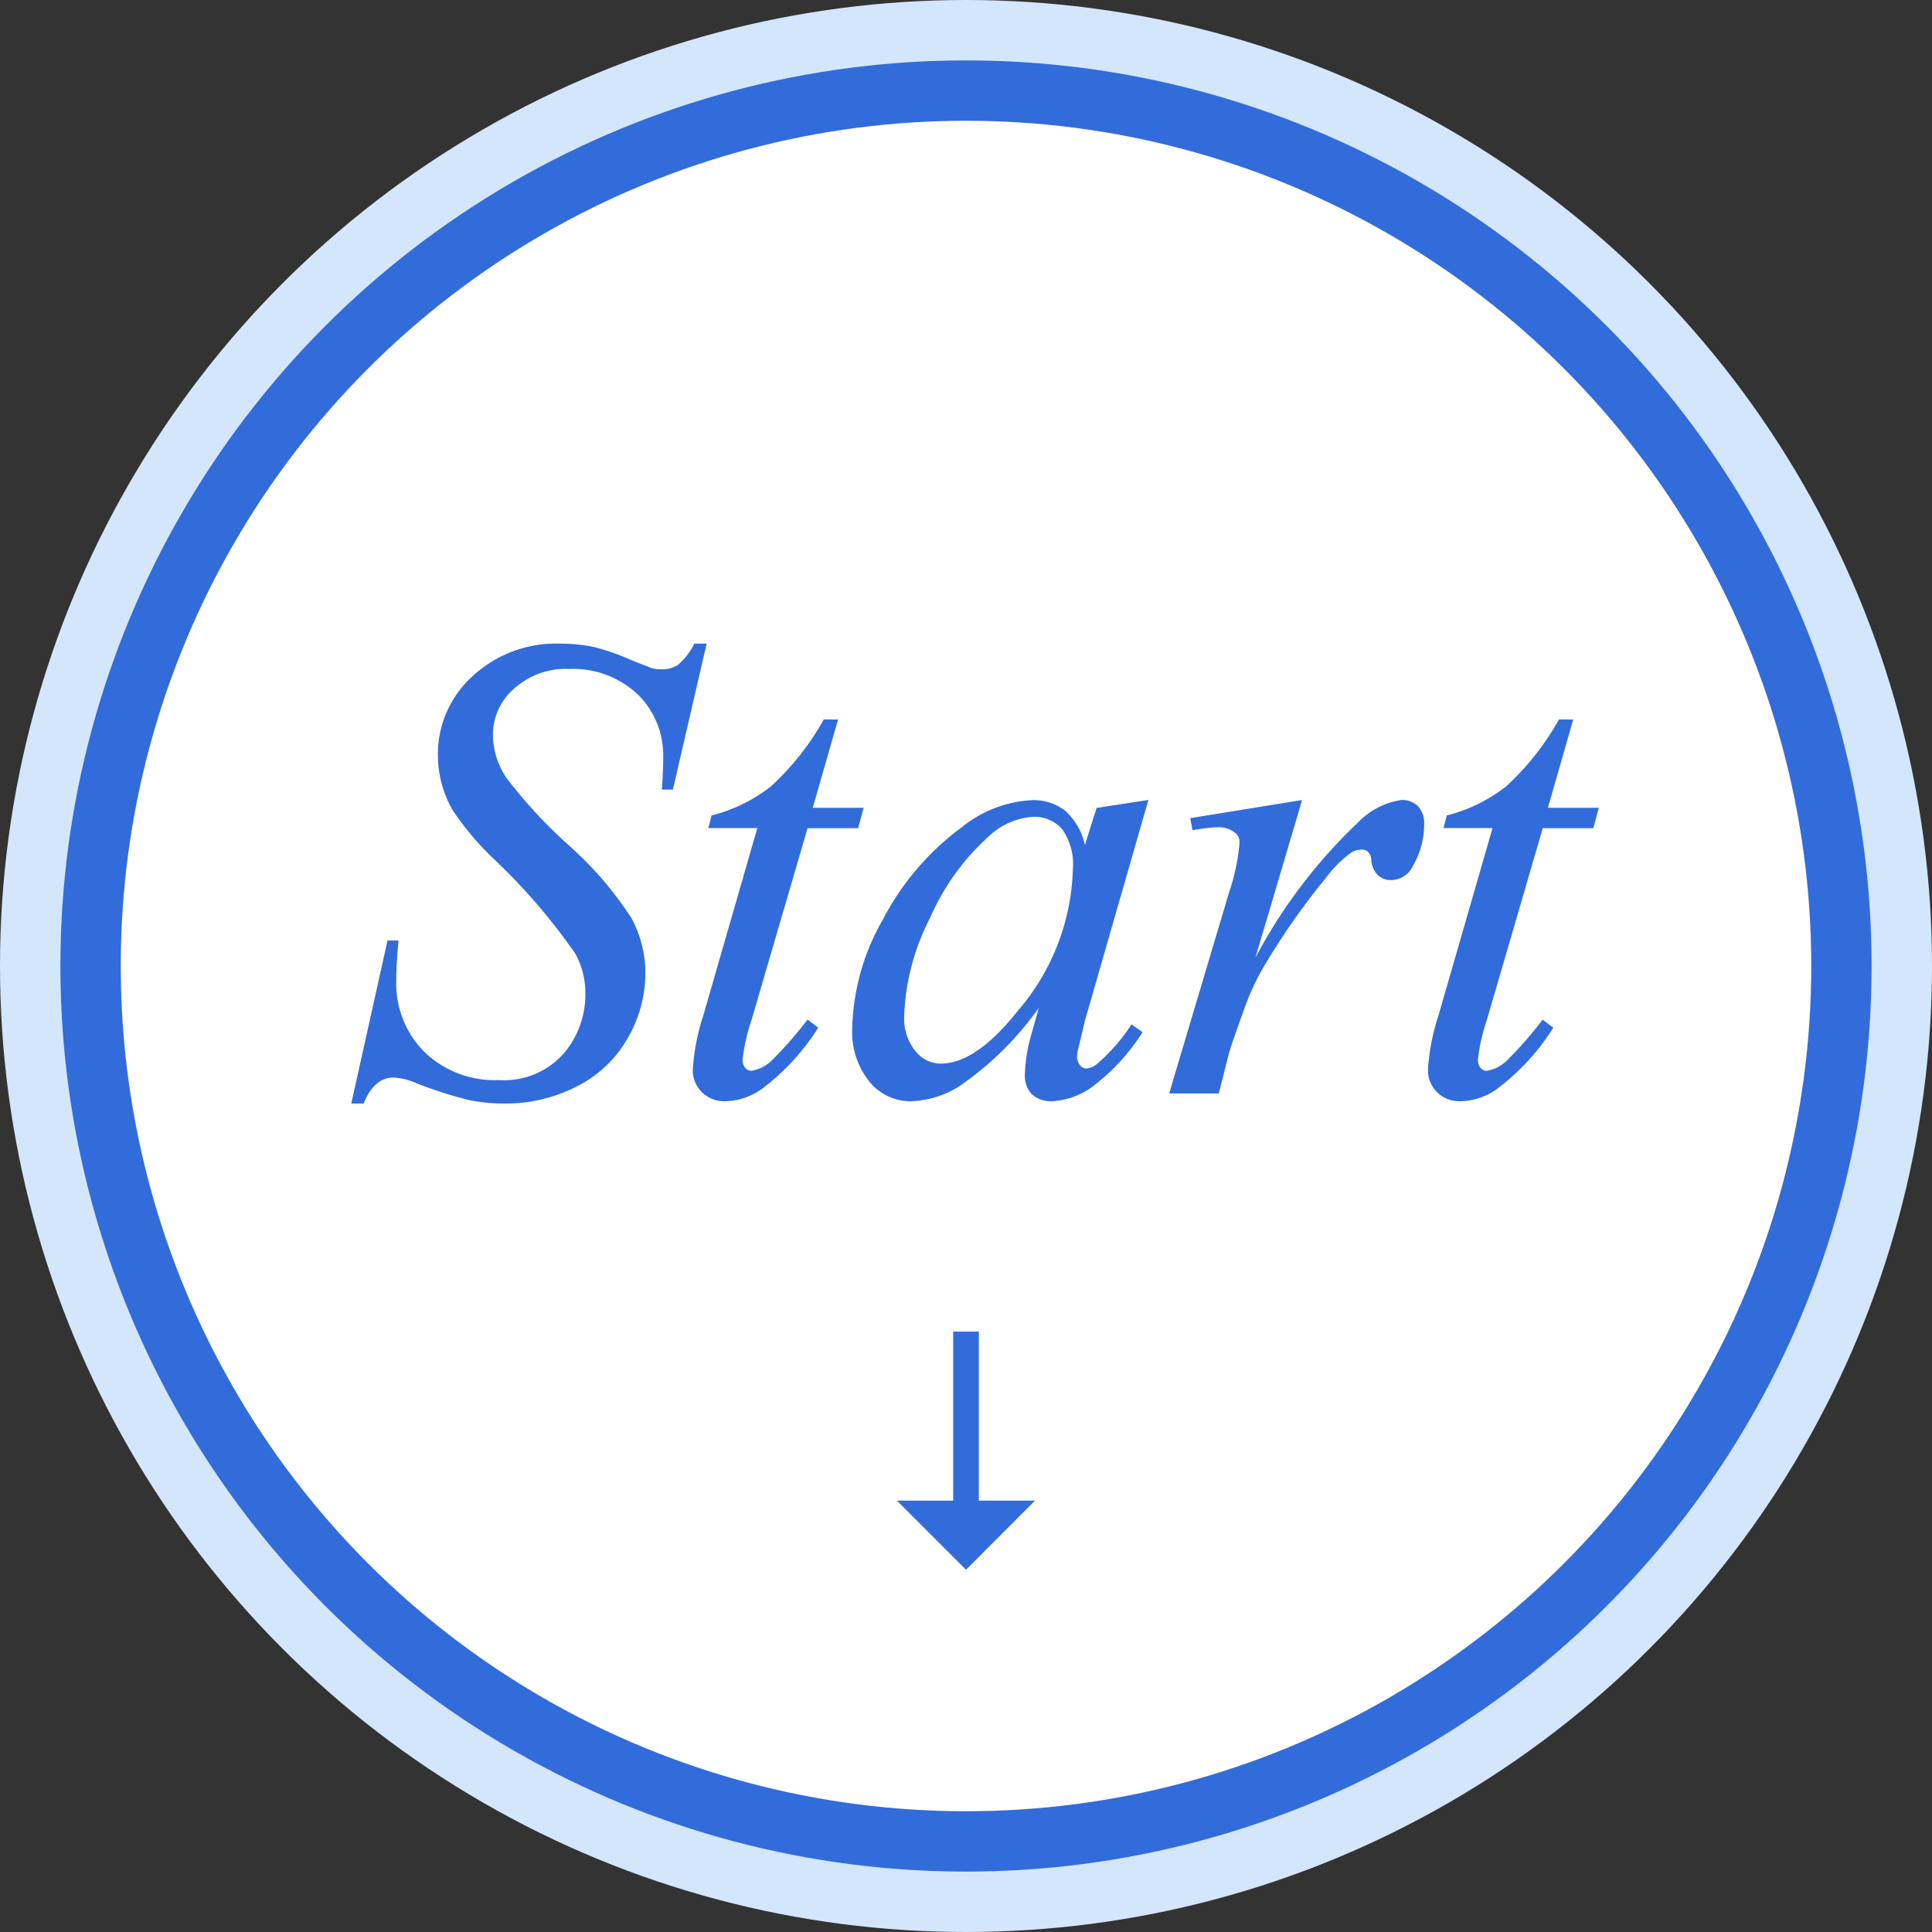
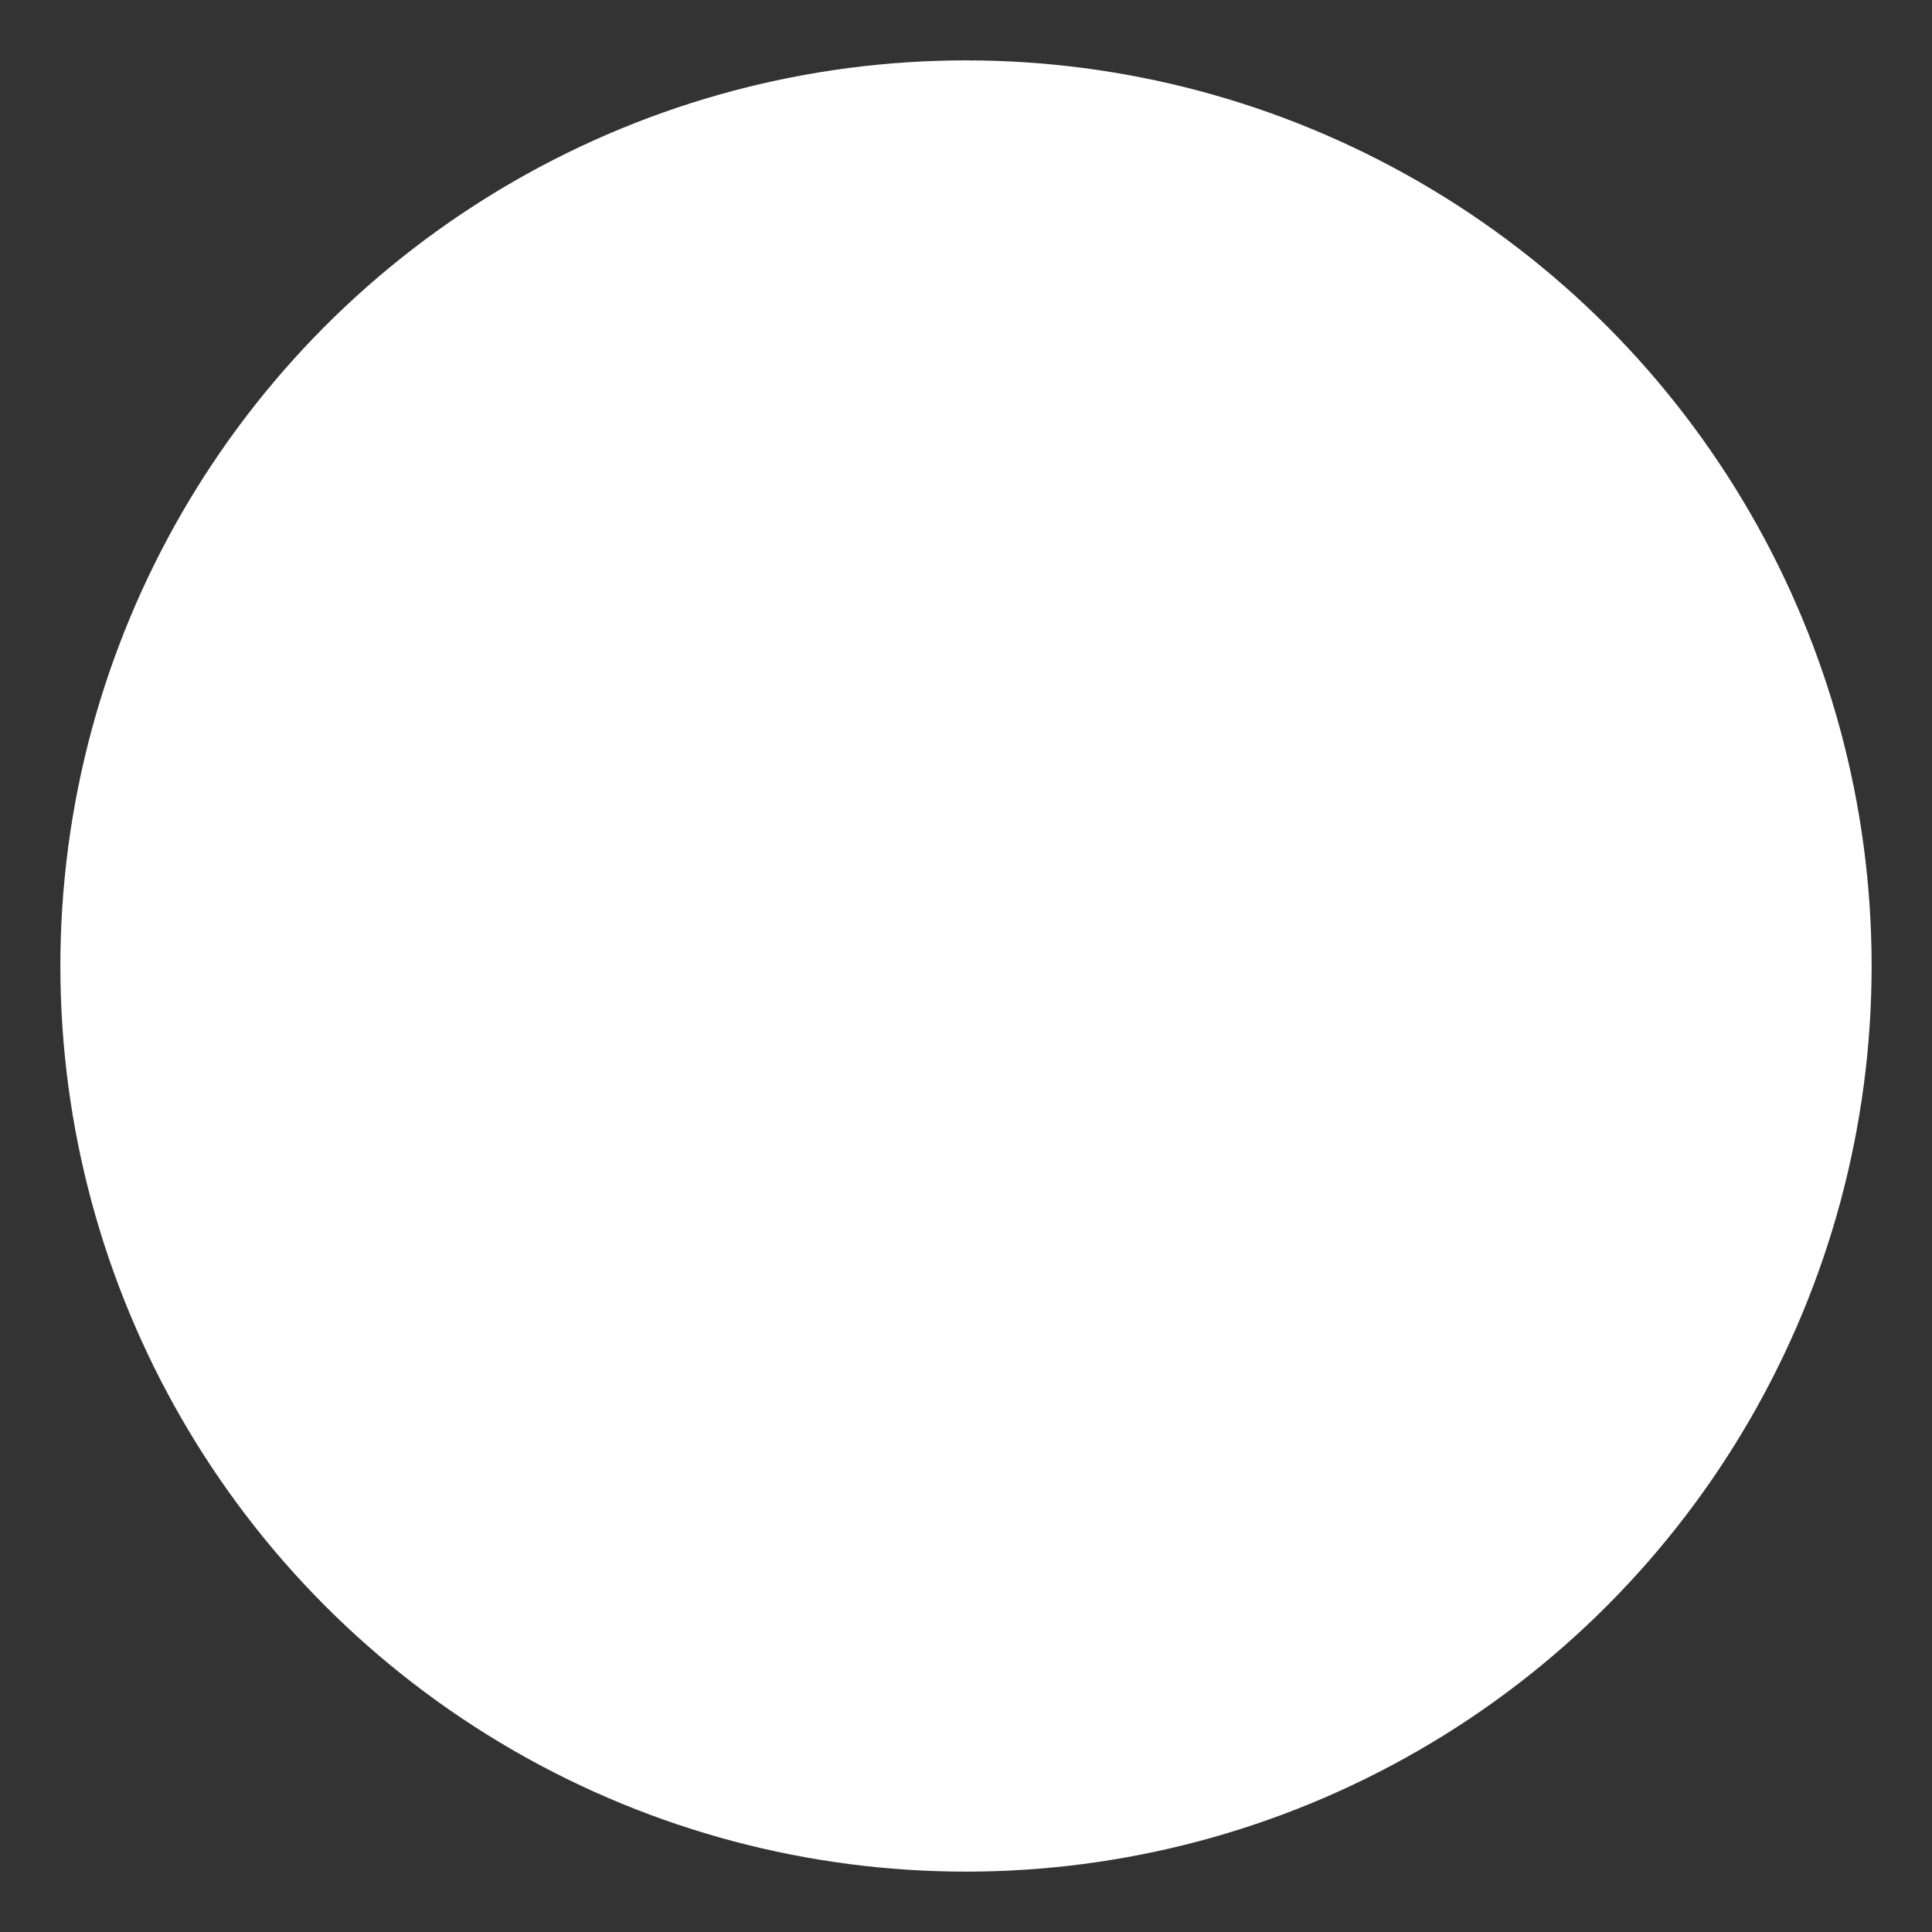
<svg xmlns="http://www.w3.org/2000/svg" width="64" height="64" viewBox="0 0 64 64">
  <rect x="0" y="0" width="64" height="64" fill="#333333" stroke="none" />
  <g id="y_start" transform="translate(-930 -1798)">
-     <circle id="楕円形_14" data-name="楕円形 14" cx="32" cy="32" r="32" transform="translate(930 1798)" fill="#d3e6fb" />
    <g id="楕円形_13" data-name="楕円形 13" transform="translate(932 1800)" fill="#fff" stroke="#326cdb" stroke-width="2">
      <circle cx="30" cy="30" r="30" stroke="none" />
-       <circle cx="30" cy="30" r="29" fill="none" />
    </g>
-     <path id="パス_490" data-name="パス 490" d="M-20.363.333l1.2-5.4h.365q-.075.784-.075,1.3a3.211,3.211,0,0,0,.94,2.4,3.352,3.352,0,0,0,2.455.924,2.641,2.641,0,0,0,2.138-.865,3,3,0,0,0,.73-1.993,2.7,2.7,0,0,0-.333-1.332,20.2,20.2,0,0,0-2.7-3.137A9.4,9.4,0,0,1-17-9.378a3.645,3.645,0,0,1-.494-1.826,3.477,3.477,0,0,1,1.139-2.61A4.063,4.063,0,0,1-13.434-14.9a5.289,5.289,0,0,1,1.139.118,7.773,7.773,0,0,1,1.214.43q.623.247.688.269a1.592,1.592,0,0,0,.333.032.9.9,0,0,0,.537-.161A2.244,2.244,0,0,0-9-14.9h.408l-1.117,4.834h-.365q.043-.645.043-1.042a2.822,2.822,0,0,0-.859-2.127,3.131,3.131,0,0,0-2.267-.827,2.546,2.546,0,0,0-1.815.655,2.021,2.021,0,0,0-.7,1.515,2.581,2.581,0,0,0,.446,1.434,16.066,16.066,0,0,0,2.052,2.224,11.759,11.759,0,0,1,2.079,2.406,3.783,3.783,0,0,1,.473,1.842A4.3,4.3,0,0,1-11.2-1.842,4,4,0,0,1-12.886-.236a5.117,5.117,0,0,1-2.4.569,5.81,5.81,0,0,1-1.2-.118,14,14,0,0,1-1.783-.58,2.031,2.031,0,0,0-.7-.161q-.634,0-.988.859ZM-4.238-12.386l-.838,2.922H-3.39l-.183.677H-5.248L-7.1-2.449a6.343,6.343,0,0,0-.3,1.321.407.407,0,0,0,.086.279.265.265,0,0,0,.2.1A1.26,1.26,0,0,0-6.4-1.128,12.962,12.962,0,0,0-5.248-2.449l.354.269A7.622,7.622,0,0,1-6.763-.15,2.145,2.145,0,0,1-7.977.258a1.057,1.057,0,0,1-.773-.3,1.016,1.016,0,0,1-.3-.757,7.157,7.157,0,0,1,.344-1.772l1.794-6.22H-8.535l.107-.419a5.258,5.258,0,0,0,1.966-.961,8.947,8.947,0,0,0,1.751-2.218ZM6.042-9.722,3.948-2.438l-.236.978a1.082,1.082,0,0,0-.032.236.456.456,0,0,0,.107.3A.276.276,0,0,0,4-.827.677.677,0,0,0,4.367-1,6.231,6.231,0,0,0,5.484-2.288l.365.258a6.76,6.76,0,0,1-1.525,1.7,2.489,2.489,0,0,1-1.45.585A.941.941,0,0,1,2.181.027.909.909,0,0,1,1.95-.645,5.51,5.51,0,0,1,2.186-2.03l.226-.806A10.51,10.51,0,0,1-.177-.269,3.151,3.151,0,0,1-1.842.258,1.744,1.744,0,0,1-3.2-.392a2.622,2.622,0,0,1-.569-1.789,7.6,7.6,0,0,1,1.026-3.6,8.867,8.867,0,0,1,2.6-3.035,4.017,4.017,0,0,1,2.331-.9,1.7,1.7,0,0,1,1.09.344,2.153,2.153,0,0,1,.661,1.139l.387-1.225Zm-3.824.559a2.342,2.342,0,0,0-1.461.645,7.86,7.86,0,0,0-1.95,2.707,7.663,7.663,0,0,0-.854,3.244,1.711,1.711,0,0,0,.365,1.155,1.084,1.084,0,0,0,.838.424Q.328-.988,1.7-2.718A7.5,7.5,0,0,0,3.54-7.434a2,2,0,0,0-.354-1.321A1.214,1.214,0,0,0,2.218-9.163Zm5.21.043,3.706-.6L9.588-4.5A17.433,17.433,0,0,1,13-8.991a2.507,2.507,0,0,1,1.418-.73.744.744,0,0,1,.559.209.835.835,0,0,1,.2.607,2.706,2.706,0,0,1-.365,1.354.806.806,0,0,1-.741.483.609.609,0,0,1-.424-.161.777.777,0,0,1-.22-.494.413.413,0,0,0-.1-.269.279.279,0,0,0-.2-.086.72.72,0,0,0-.344.086,3.772,3.772,0,0,0-.849.838,23.384,23.384,0,0,0-1.934,2.729,8.1,8.1,0,0,0-.773,1.6Q8.782-1.6,8.718-1.354L8.374,0H6.73L8.718-6.671a6.8,6.8,0,0,0,.344-1.654A.4.4,0,0,0,8.9-8.647a.885.885,0,0,0-.569-.172,6.275,6.275,0,0,0-.827.1Zm12.687-3.266-.838,2.922h1.687l-.183.677H19.106L17.258-2.449a6.343,6.343,0,0,0-.3,1.321.407.407,0,0,0,.086.279.265.265,0,0,0,.2.1,1.26,1.26,0,0,0,.709-.376,12.962,12.962,0,0,0,1.149-1.321l.354.269A7.622,7.622,0,0,1,17.591-.15a2.145,2.145,0,0,1-1.214.408,1.057,1.057,0,0,1-.773-.3,1.016,1.016,0,0,1-.3-.757,7.157,7.157,0,0,1,.344-1.772l1.794-6.22H15.819l.107-.419a5.258,5.258,0,0,0,1.966-.961,8.947,8.947,0,0,0,1.751-2.218Z" transform="translate(962 1834.222)" fill="#326cdb" />
-     <path id="パス_491" data-name="パス 491" d="M0,0-2.29-2.29H-.425l0-5.6H.425l0,5.6H2.285Z" transform="translate(962 1850)" fill="#326cdb" />
  </g>
</svg>